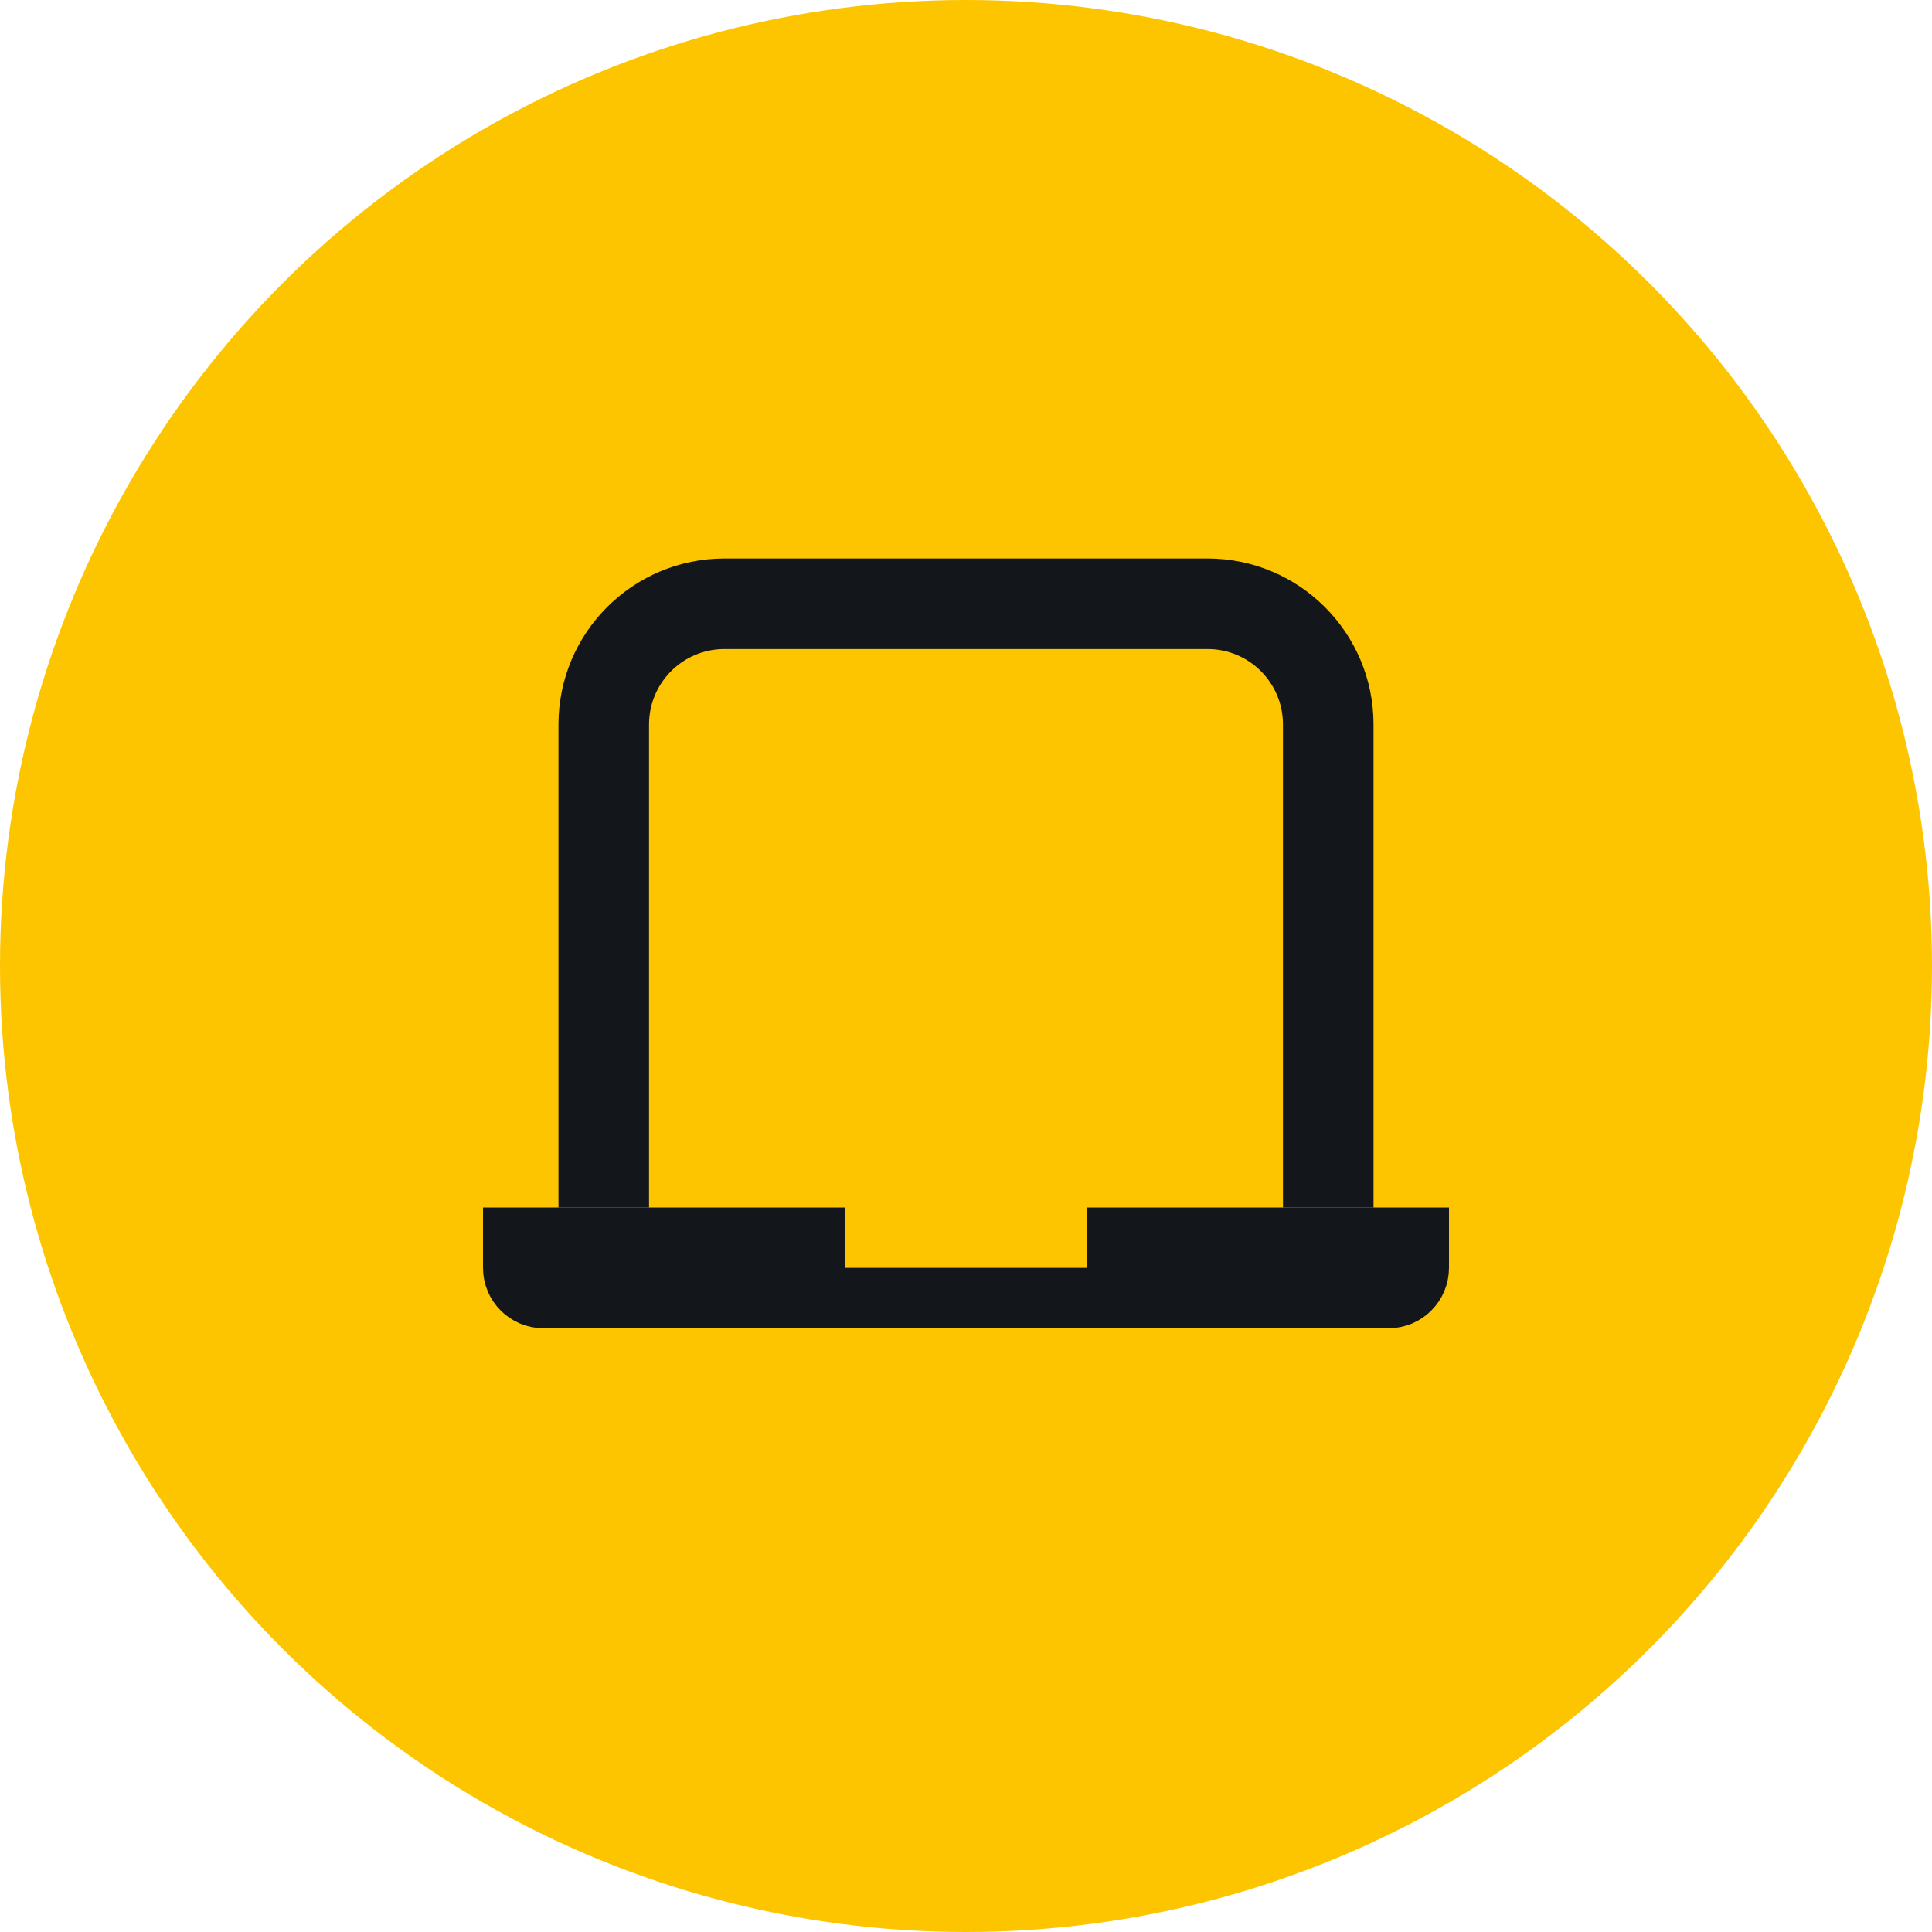
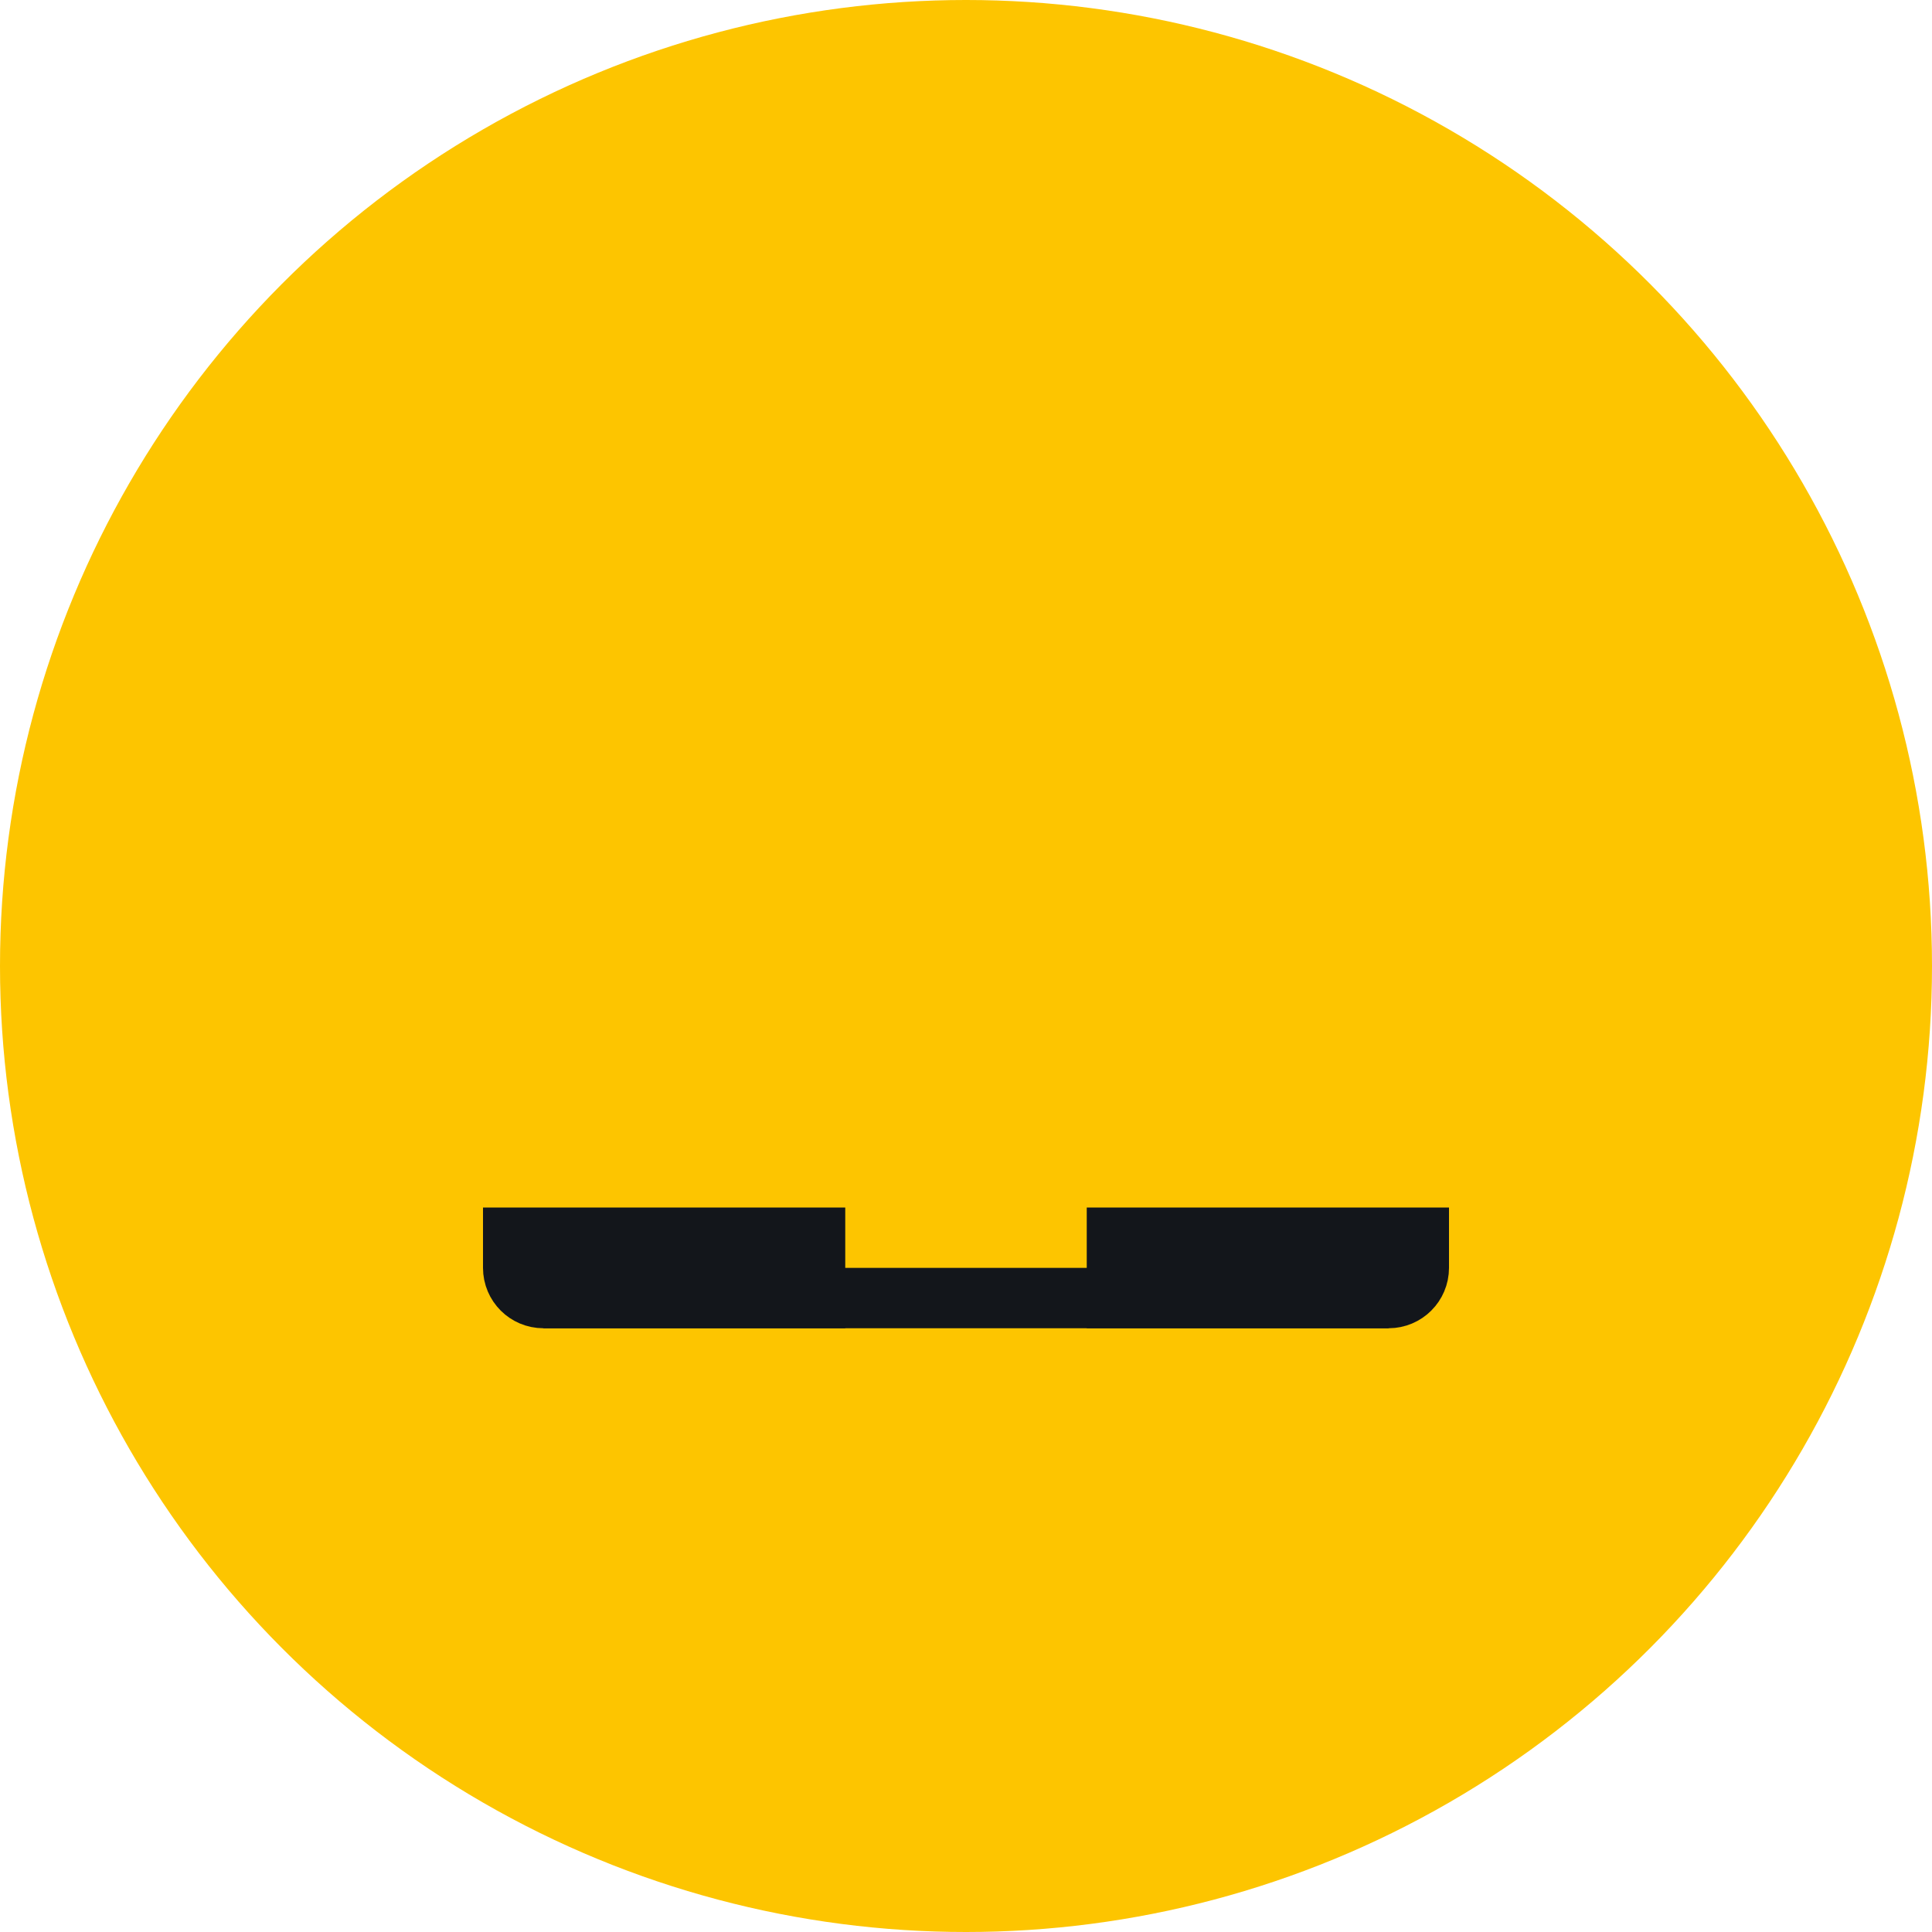
<svg xmlns="http://www.w3.org/2000/svg" width="32" height="32" viewBox="0 0 32 32" fill="none">
  <circle cx="16" cy="16" r="16" fill="#FDC500" />
  <path d="M13.25 20.75V21.25H9C8.862 21.25 8.75 21.138 8.75 21V20.75H13.25ZM18.75 20.75H23.25V21C23.25 21.138 23.138 21.25 23 21.25H18.75V20.75Z" stroke="#13161B" stroke-width="1.5" />
-   <path d="M22 20V12C22 10.895 21.105 10 20 10H12C10.895 10 10 10.895 10 12V20" stroke="#13161B" stroke-width="1.5" />
  <path d="M9 21.5H23" stroke="#13161B" />
</svg>